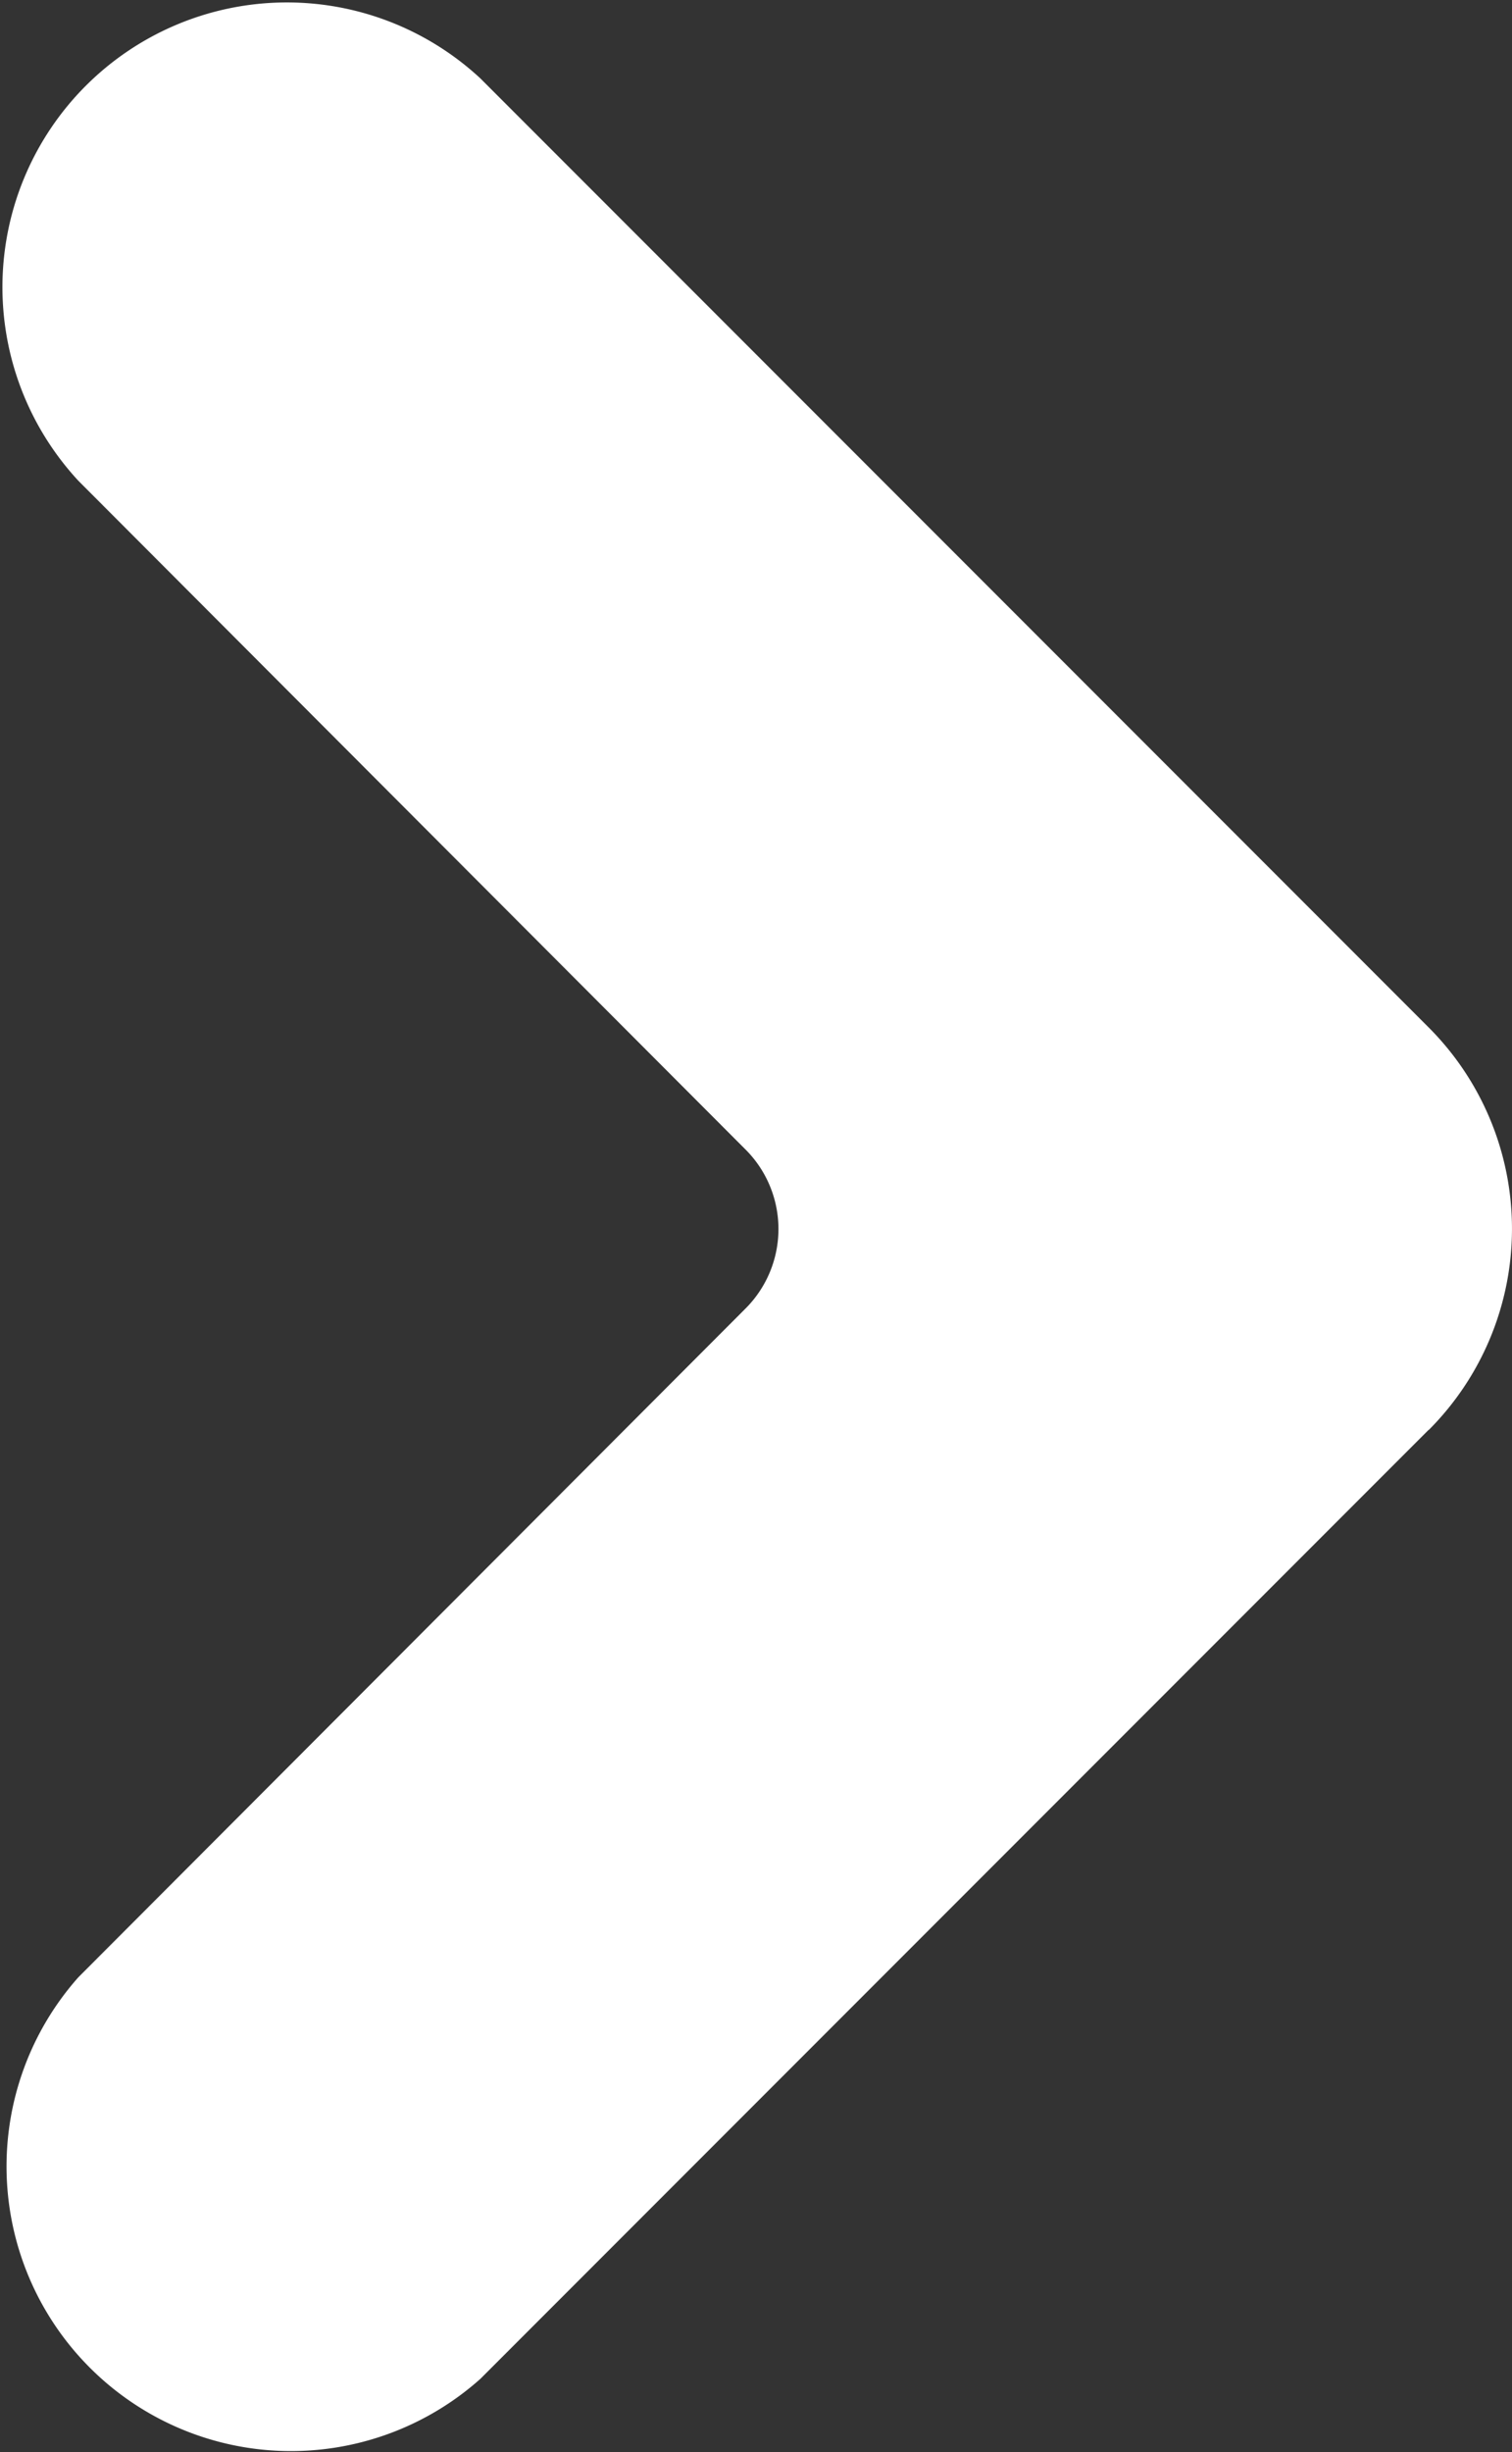
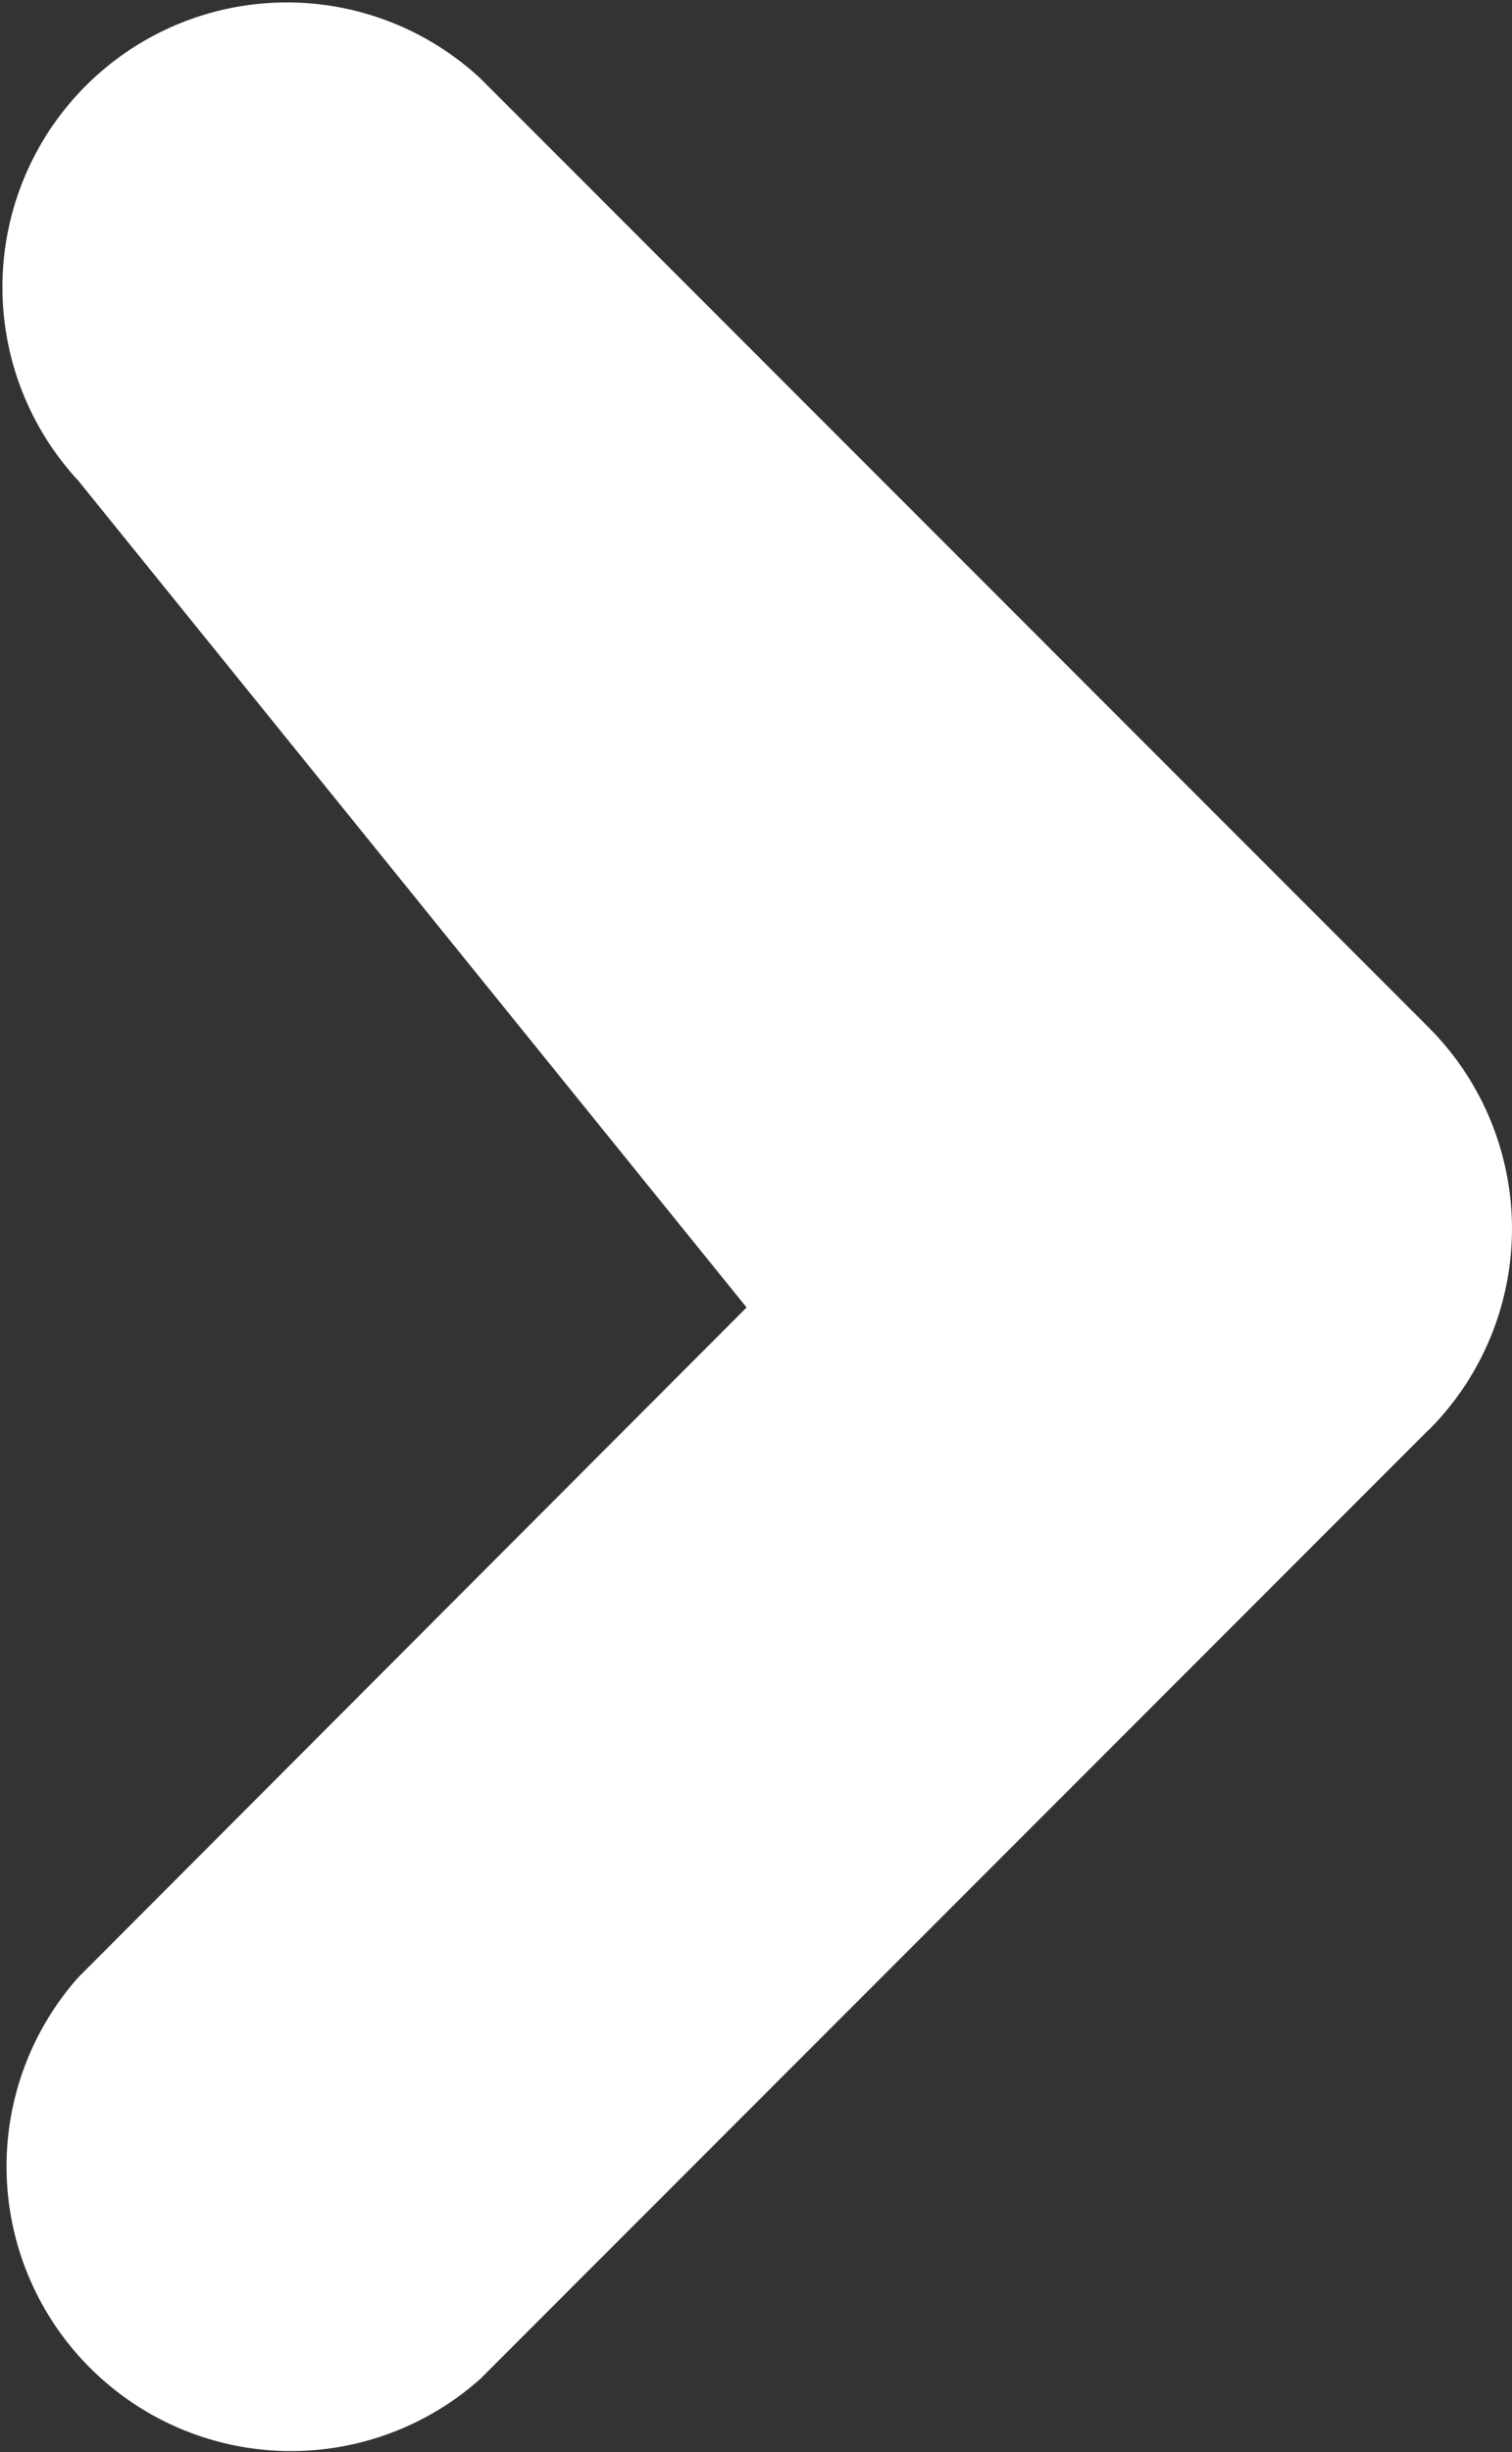
<svg xmlns="http://www.w3.org/2000/svg" width="5.788" height="9.379" viewBox="0 0 5.788 9.379">
  <rect x="0" y="0" width="5.788" height="9.379" fill="#333333" stroke="none" />
-   <path data-name="Path 742" d="m5.491 5.491-3.63 3.63A1.089 1.089 0 0 1 .322 7.585L2.88 5.023a.43.43 0 0 0 0-.6L.322 1.861A1.089 1.089 0 0 1 1.861.322l3.63 3.63a1.089 1.089 0 0 1 0 1.54" transform="translate(-.022 -.022)" style="fill:#fff" />
+   <path data-name="Path 742" d="m5.491 5.491-3.63 3.63A1.089 1.089 0 0 1 .322 7.585L2.88 5.023L.322 1.861A1.089 1.089 0 0 1 1.861.322l3.63 3.63a1.089 1.089 0 0 1 0 1.54" transform="translate(-.022 -.022)" style="fill:#fff" />
</svg>